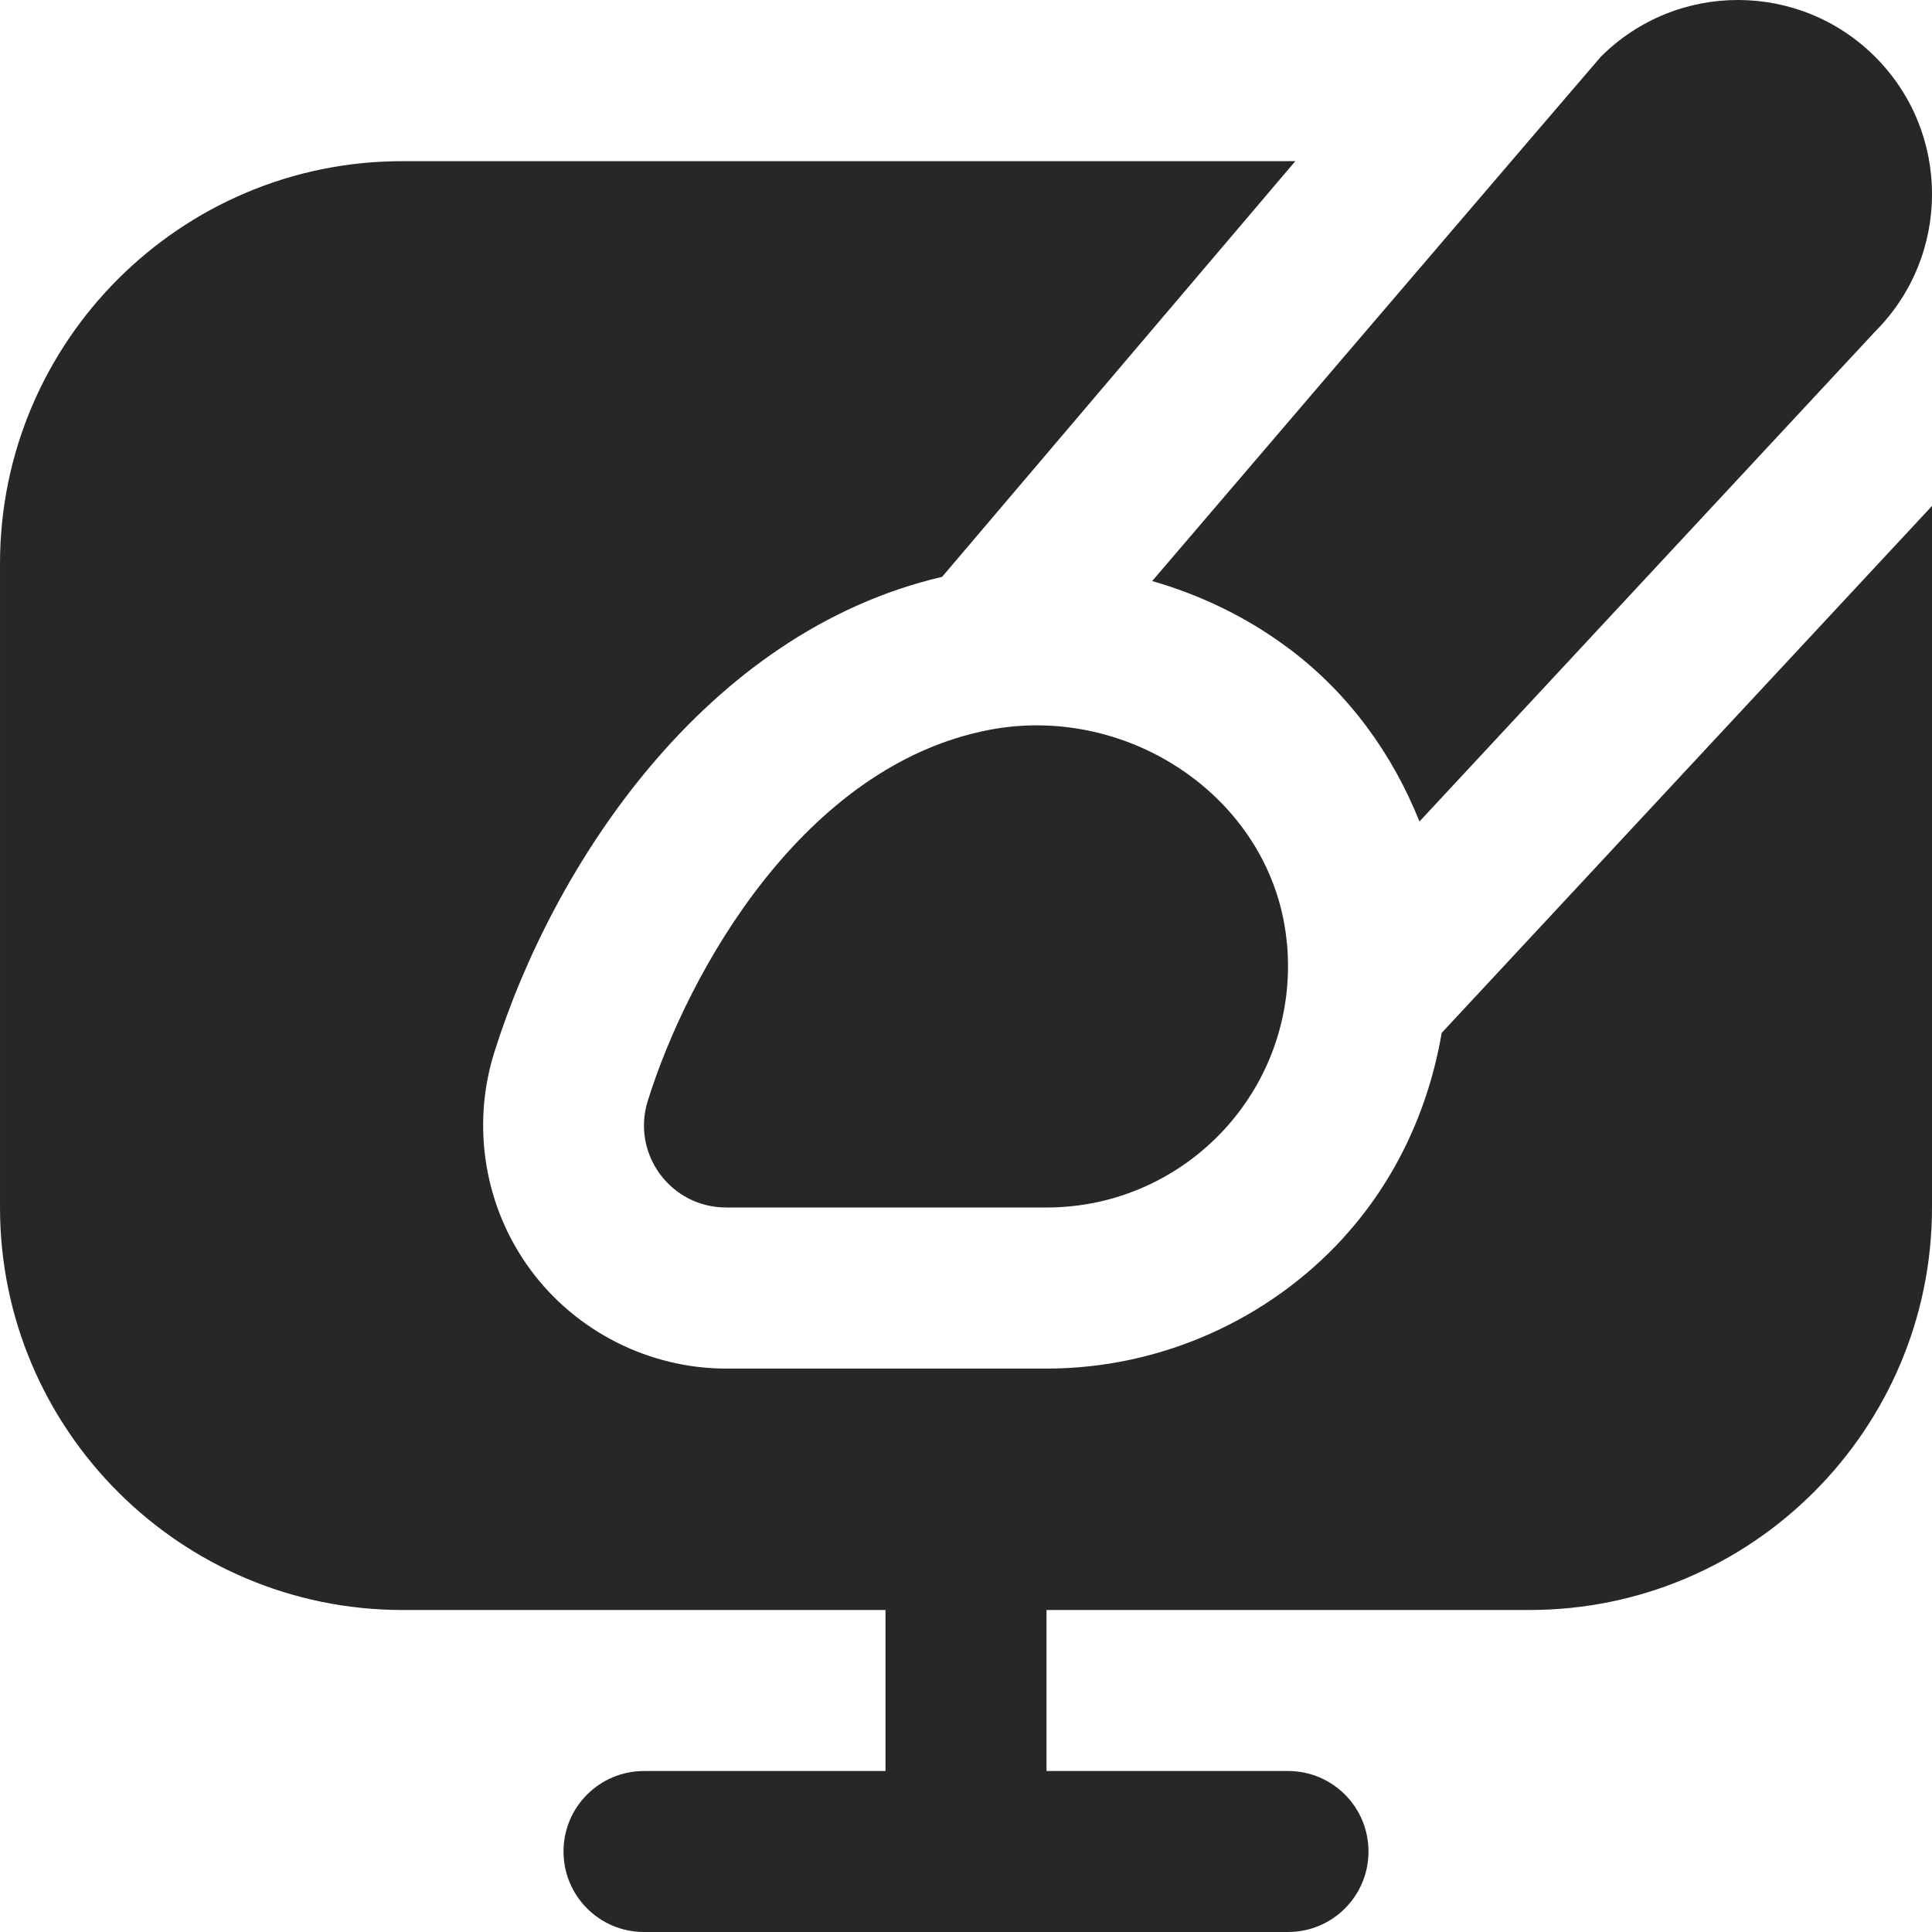
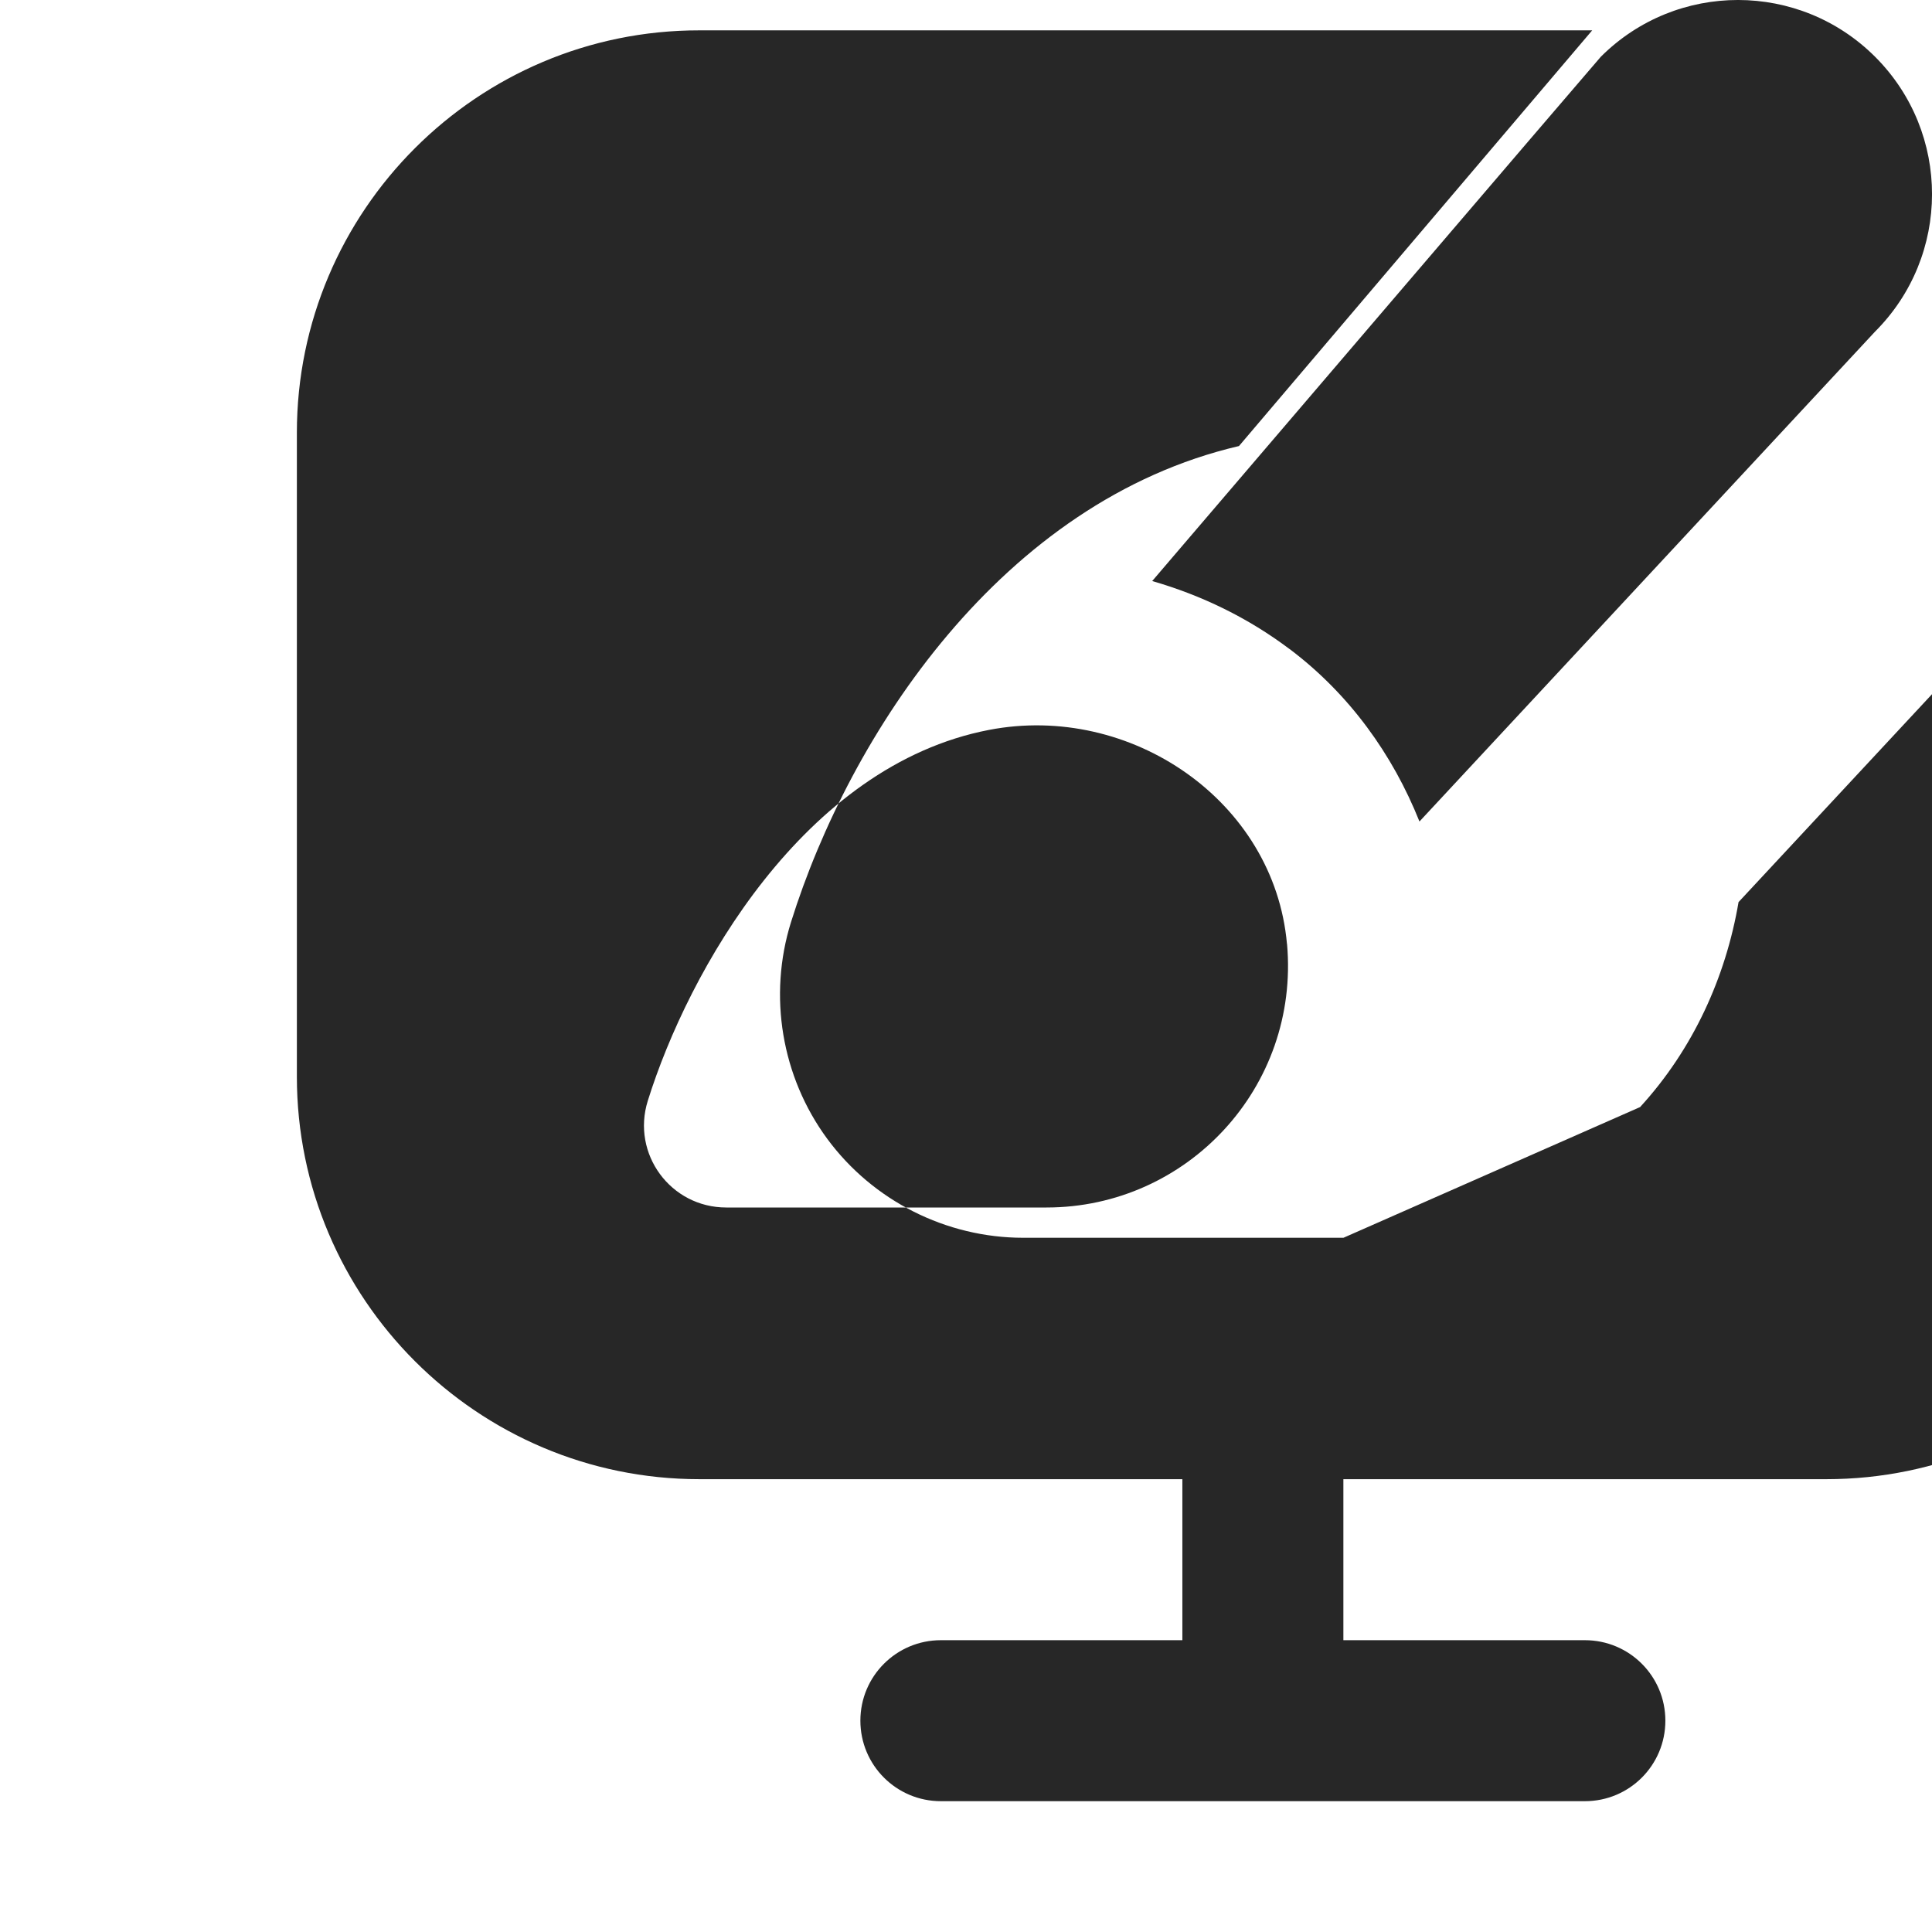
<svg xmlns="http://www.w3.org/2000/svg" width="100%" height="100%" viewBox="0 0 100 100" version="1.1" xml:space="preserve" style="fill-rule:evenodd;clip-rule:evenodd;stroke-linejoin:round;stroke-miterlimit:2;">
-   <path d="M66.617,48.858c0.658,7.417 -5.167,13.642 -12.45,13.642l-16.575,0c-2.88,0 -4.921,-2.775 -4.063,-5.521c2.092,-6.704 8.067,-17.354 17.667,-19.2c7.312,-1.408 14.758,3.663 15.417,11.079l0.004,0Zm0.141,-15.258c3.084,2.325 5.329,5.454 6.713,8.921l23.579,-25.354c3.929,-3.925 3.937,-10.292 0.012,-14.221c-3.92,-3.925 -10.279,-3.929 -14.204,-0.008c-0.133,0.133 -23.221,27.137 -23.221,27.137c2.538,0.729 4.963,1.9 7.117,3.525l0.004,0Zm2.779,30.467c-3.933,4.3 -9.537,6.771 -15.366,6.771l-16.575,-0c-3.992,-0 -7.784,-1.917 -10.146,-5.125c-2.363,-3.209 -3.063,-7.4 -1.875,-11.209c3.037,-9.716 10.921,-21.787 23.188,-24.646l18.283,-21.516l-46.213,-0c-11.487,-0.009 -20.833,9.337 -20.833,20.825l-0,33.333c-0,11.488 9.346,20.833 20.833,20.833l25,0l0,8.334l-12.5,-0c-2.3,-0 -4.166,1.862 -4.166,4.166c-0,2.305 1.866,4.167 4.166,4.167l33.334,0c2.304,0 4.166,-1.862 4.166,-4.167c0,-2.304 -1.862,-4.166 -4.166,-4.166l-12.5,-0l-0,-8.334l25,0c11.487,0 20.833,-9.345 20.833,-20.833l0,-36.312l-25.379,27.275c-0.667,3.916 -2.367,7.625 -5.083,10.595l-0,0.009Z" style="fill:#272727;fill-rule:nonzero;" />
+   <path d="M66.617,48.858c0.658,7.417 -5.167,13.642 -12.45,13.642l-16.575,0c-2.88,0 -4.921,-2.775 -4.063,-5.521c2.092,-6.704 8.067,-17.354 17.667,-19.2c7.312,-1.408 14.758,3.663 15.417,11.079l0.004,0Zm0.141,-15.258c3.084,2.325 5.329,5.454 6.713,8.921l23.579,-25.354c3.929,-3.925 3.937,-10.292 0.012,-14.221c-3.92,-3.925 -10.279,-3.929 -14.204,-0.008c-0.133,0.133 -23.221,27.137 -23.221,27.137c2.538,0.729 4.963,1.9 7.117,3.525l0.004,0Zm2.779,30.467l-16.575,-0c-3.992,-0 -7.784,-1.917 -10.146,-5.125c-2.363,-3.209 -3.063,-7.4 -1.875,-11.209c3.037,-9.716 10.921,-21.787 23.188,-24.646l18.283,-21.516l-46.213,-0c-11.487,-0.009 -20.833,9.337 -20.833,20.825l-0,33.333c-0,11.488 9.346,20.833 20.833,20.833l25,0l0,8.334l-12.5,-0c-2.3,-0 -4.166,1.862 -4.166,4.166c-0,2.305 1.866,4.167 4.166,4.167l33.334,0c2.304,0 4.166,-1.862 4.166,-4.167c0,-2.304 -1.862,-4.166 -4.166,-4.166l-12.5,-0l-0,-8.334l25,0c11.487,0 20.833,-9.345 20.833,-20.833l0,-36.312l-25.379,27.275c-0.667,3.916 -2.367,7.625 -5.083,10.595l-0,0.009Z" style="fill:#272727;fill-rule:nonzero;" />
</svg>